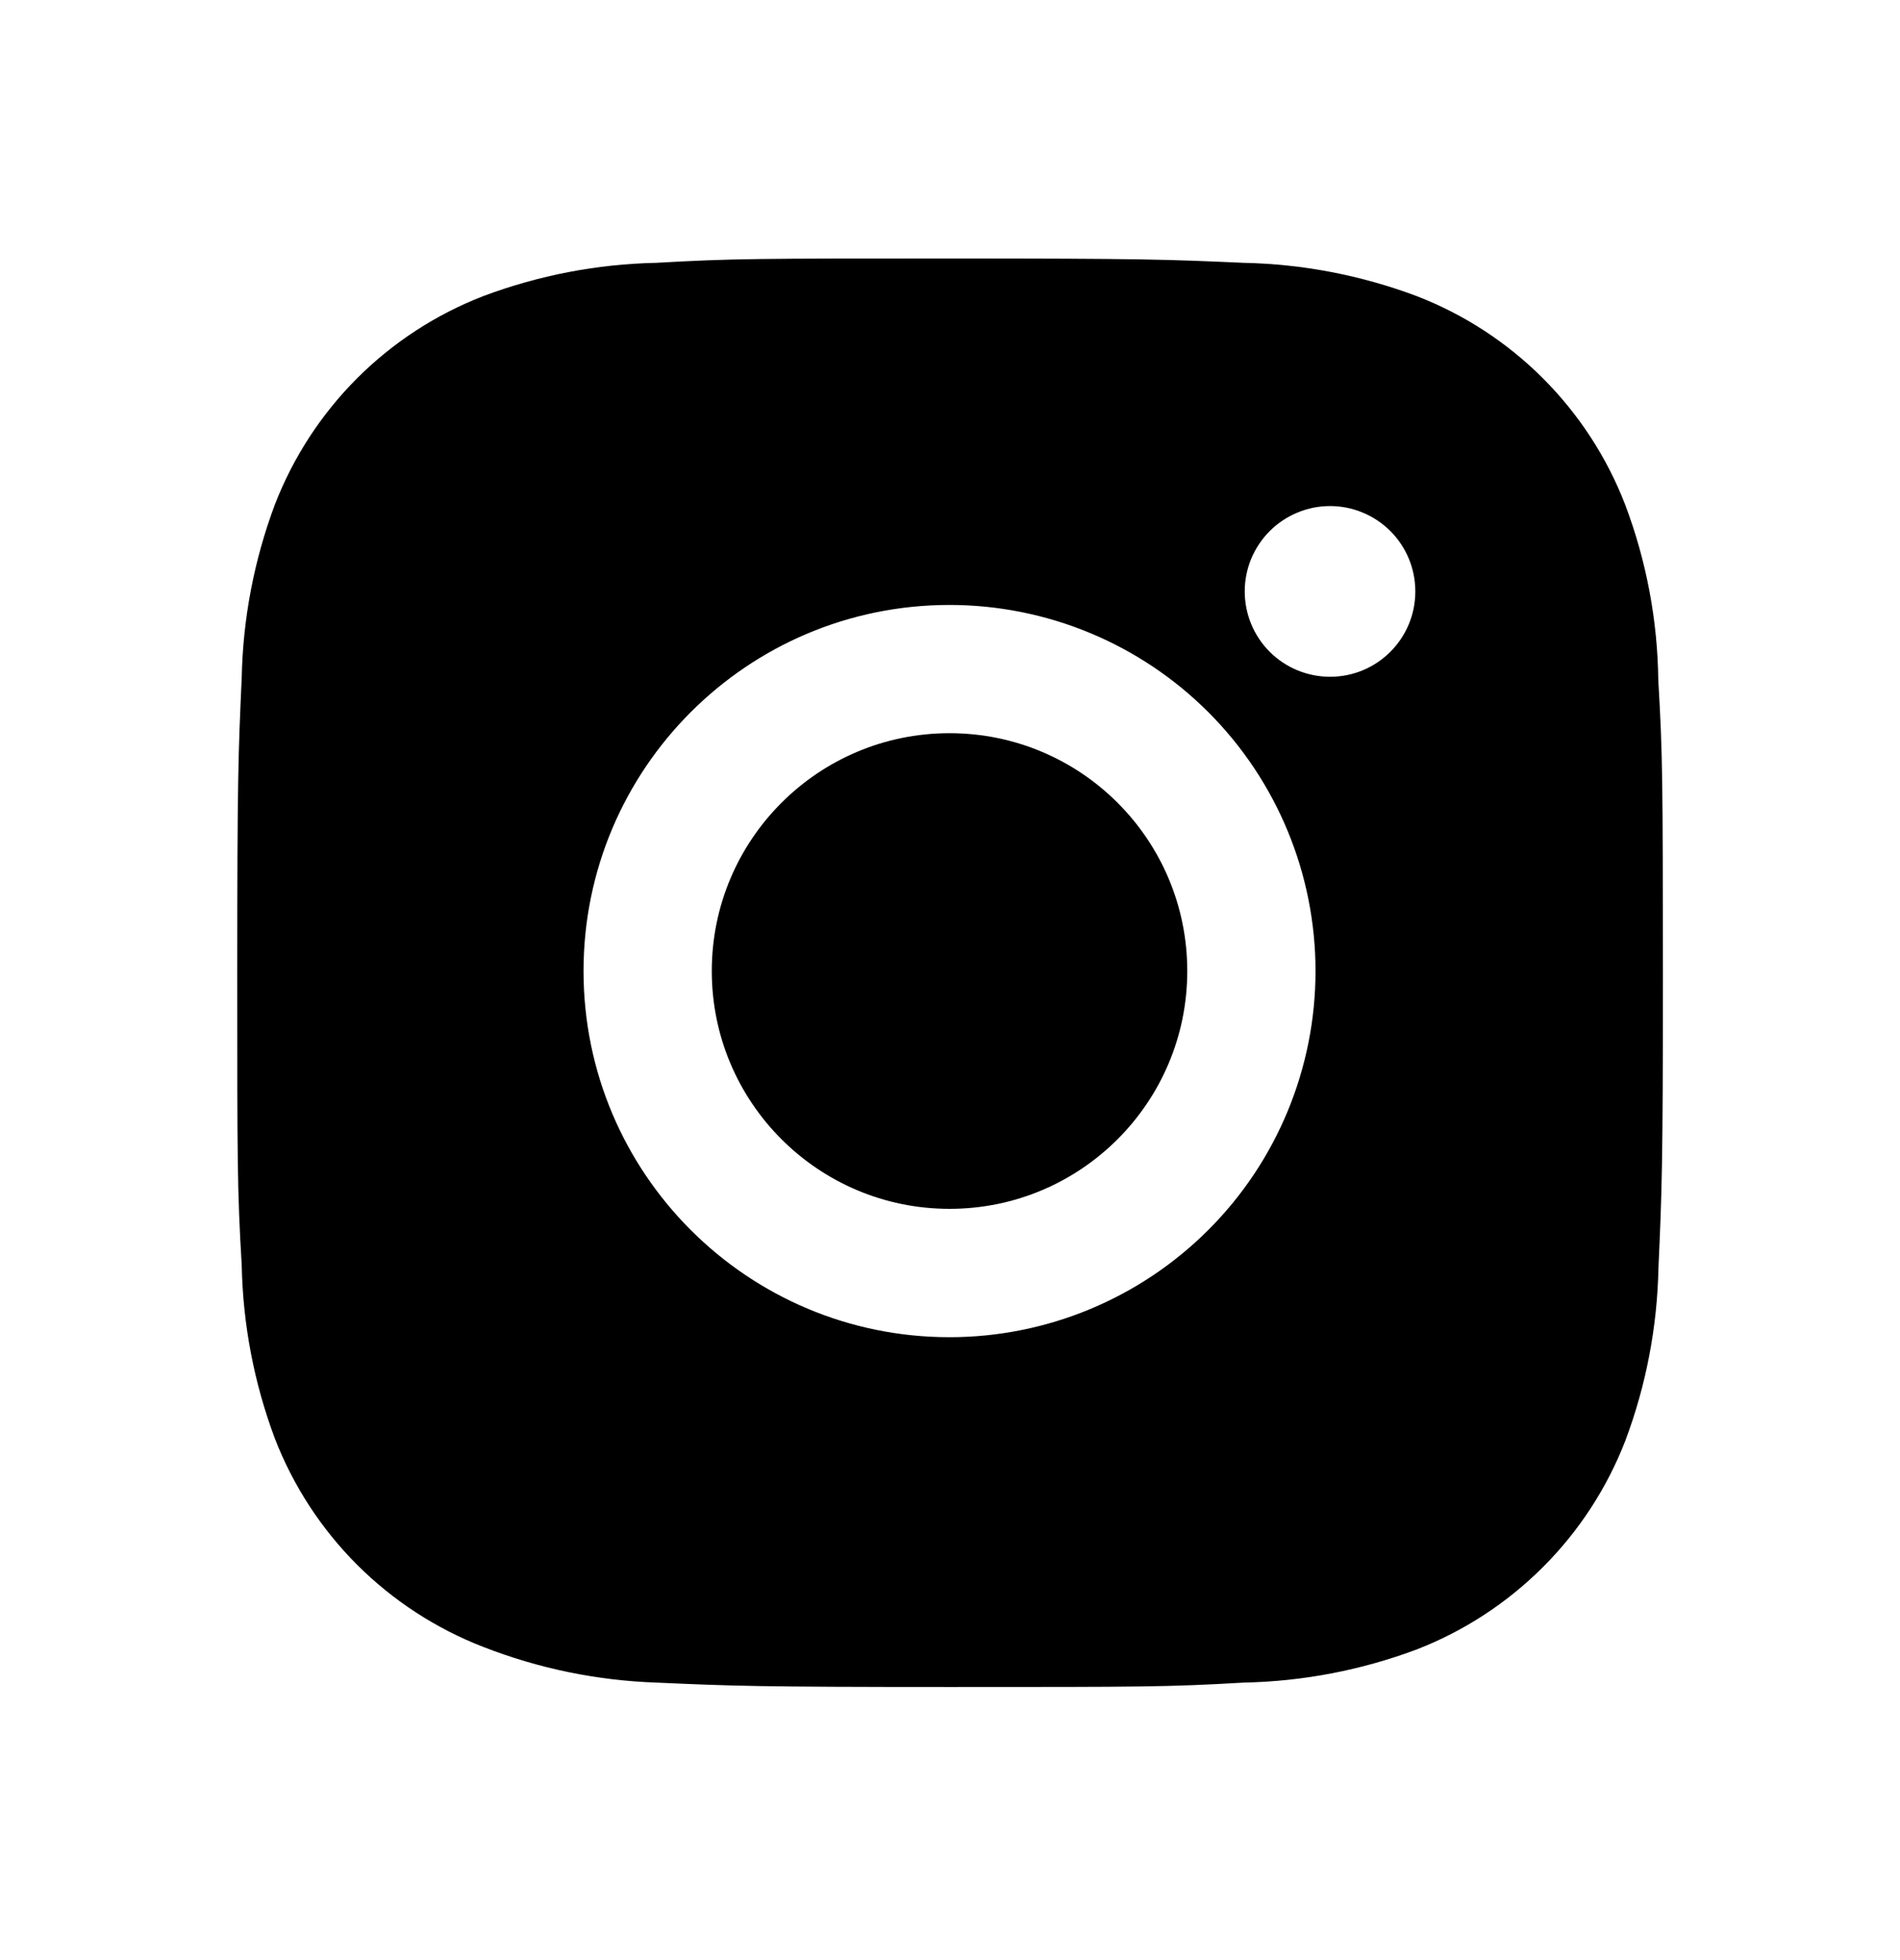
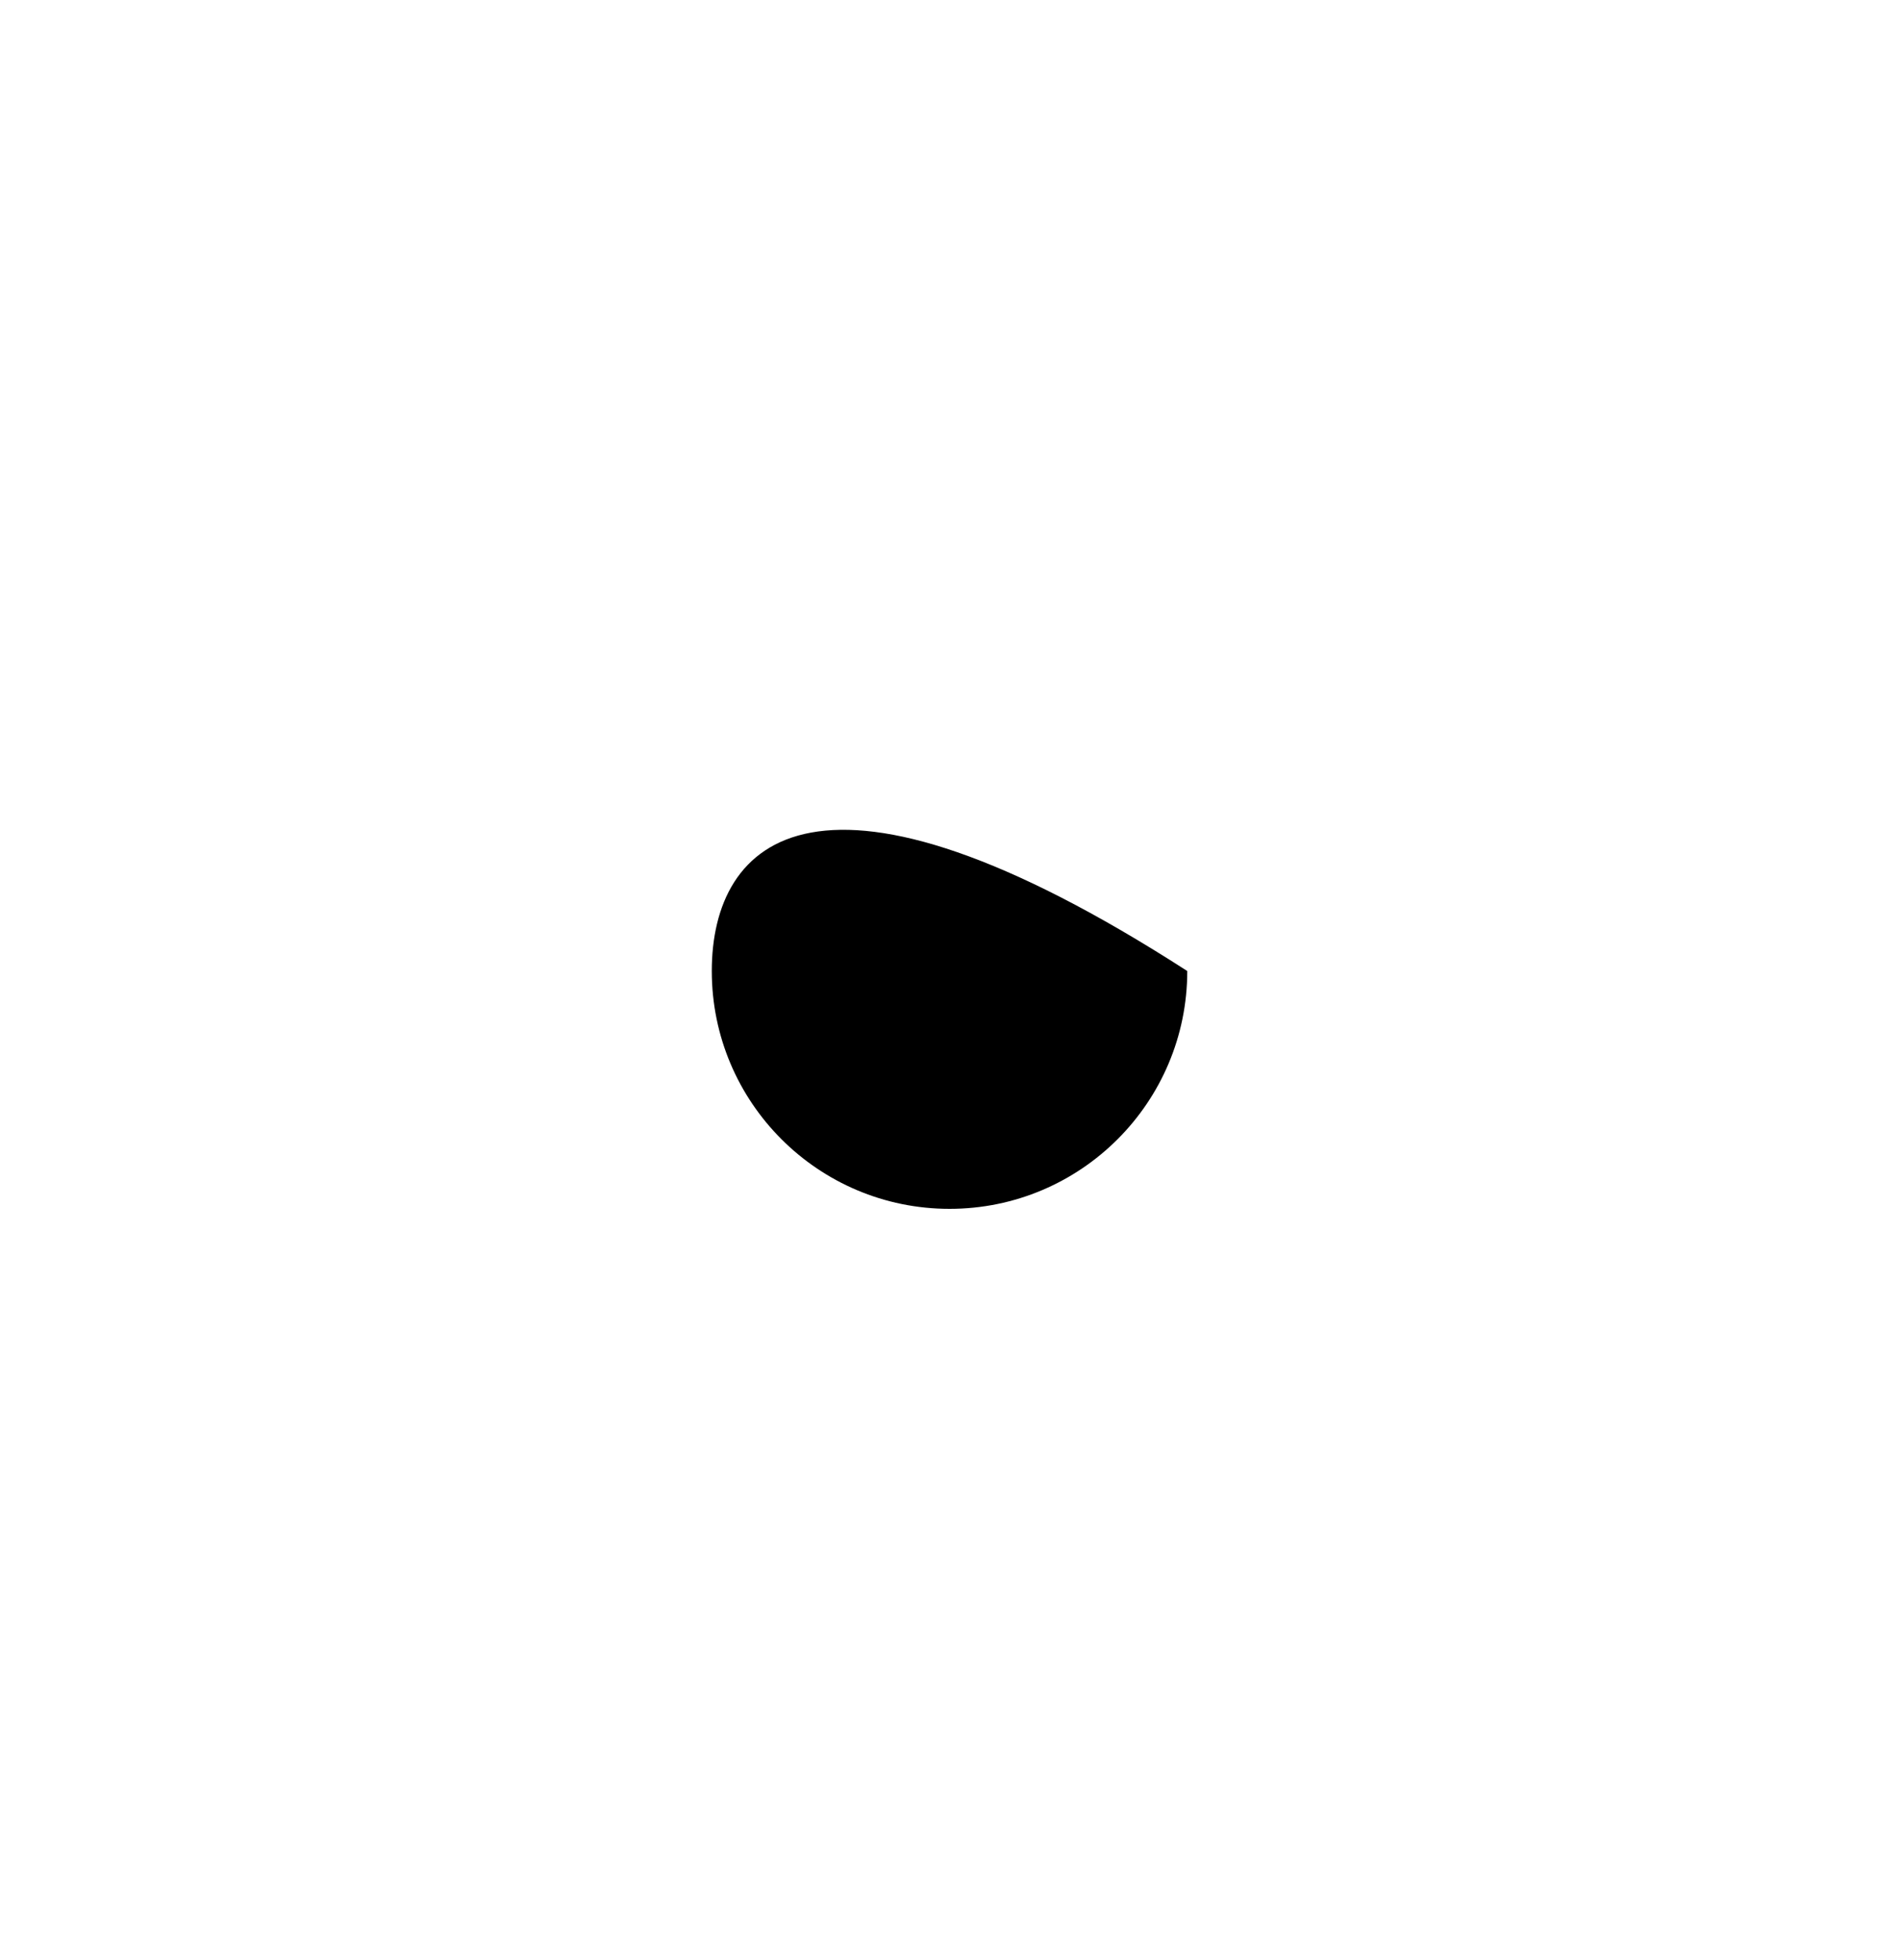
<svg xmlns="http://www.w3.org/2000/svg" width="32" height="33" viewBox="0 0 32 33" fill="none">
-   <path d="M27.929 11.45C27.917 10.44 27.728 9.44 27.371 8.496C27.063 7.698 26.591 6.974 25.986 6.369C25.382 5.765 24.658 5.293 23.86 4.985C22.927 4.635 21.942 4.445 20.945 4.425C19.663 4.368 19.256 4.352 16 4.352C12.744 4.352 12.327 4.352 11.053 4.425C10.058 4.445 9.073 4.635 8.14 4.985C7.343 5.293 6.618 5.765 6.014 6.369C5.409 6.974 4.938 7.698 4.629 8.496C4.28 9.428 4.091 10.413 4.071 11.409C4.013 12.693 3.996 13.1 3.996 16.356C3.996 19.612 3.996 20.028 4.071 21.302C4.091 22.3 4.279 23.284 4.629 24.218C4.938 25.016 5.41 25.74 6.014 26.344C6.619 26.948 7.344 27.42 8.141 27.728C9.071 28.091 10.057 28.294 11.055 28.328C12.339 28.385 12.745 28.402 16.001 28.402C19.257 28.402 19.675 28.402 20.948 28.328C21.944 28.308 22.93 28.119 23.863 27.769C24.66 27.459 25.383 26.987 25.987 26.383C26.592 25.779 27.064 25.055 27.373 24.258C27.724 23.325 27.912 22.341 27.932 21.342C27.989 20.06 28.007 19.653 28.007 16.396C28.004 13.14 28.004 12.726 27.929 11.45ZM15.992 22.513C12.587 22.513 9.828 19.754 9.828 16.349C9.828 12.944 12.587 10.185 15.992 10.185C17.627 10.185 19.195 10.834 20.351 11.99C21.507 13.146 22.156 14.714 22.156 16.349C22.156 17.984 21.507 19.552 20.351 20.707C19.195 21.863 17.627 22.513 15.992 22.513ZM22.401 11.394C22.213 11.394 22.026 11.357 21.851 11.285C21.677 11.213 21.518 11.107 21.385 10.974C21.251 10.84 21.145 10.682 21.073 10.507C21.001 10.333 20.964 10.146 20.964 9.957C20.964 9.768 21.001 9.581 21.073 9.407C21.146 9.233 21.252 9.074 21.385 8.941C21.518 8.808 21.677 8.702 21.851 8.63C22.025 8.557 22.212 8.52 22.401 8.52C22.589 8.52 22.776 8.557 22.951 8.63C23.125 8.702 23.283 8.808 23.417 8.941C23.55 9.074 23.656 9.233 23.728 9.407C23.8 9.581 23.837 9.768 23.837 9.957C23.837 10.752 23.195 11.394 22.401 11.394Z" fill="black" />
-   <path d="M15.992 20.352C18.204 20.352 19.996 18.559 19.996 16.348C19.996 14.136 18.204 12.344 15.992 12.344C13.781 12.344 11.988 14.136 11.988 16.348C11.988 18.559 13.781 20.352 15.992 20.352Z" fill="black" />
+   <path d="M15.992 20.352C18.204 20.352 19.996 18.559 19.996 16.348C13.781 12.344 11.988 14.136 11.988 16.348C11.988 18.559 13.781 20.352 15.992 20.352Z" fill="black" />
</svg>